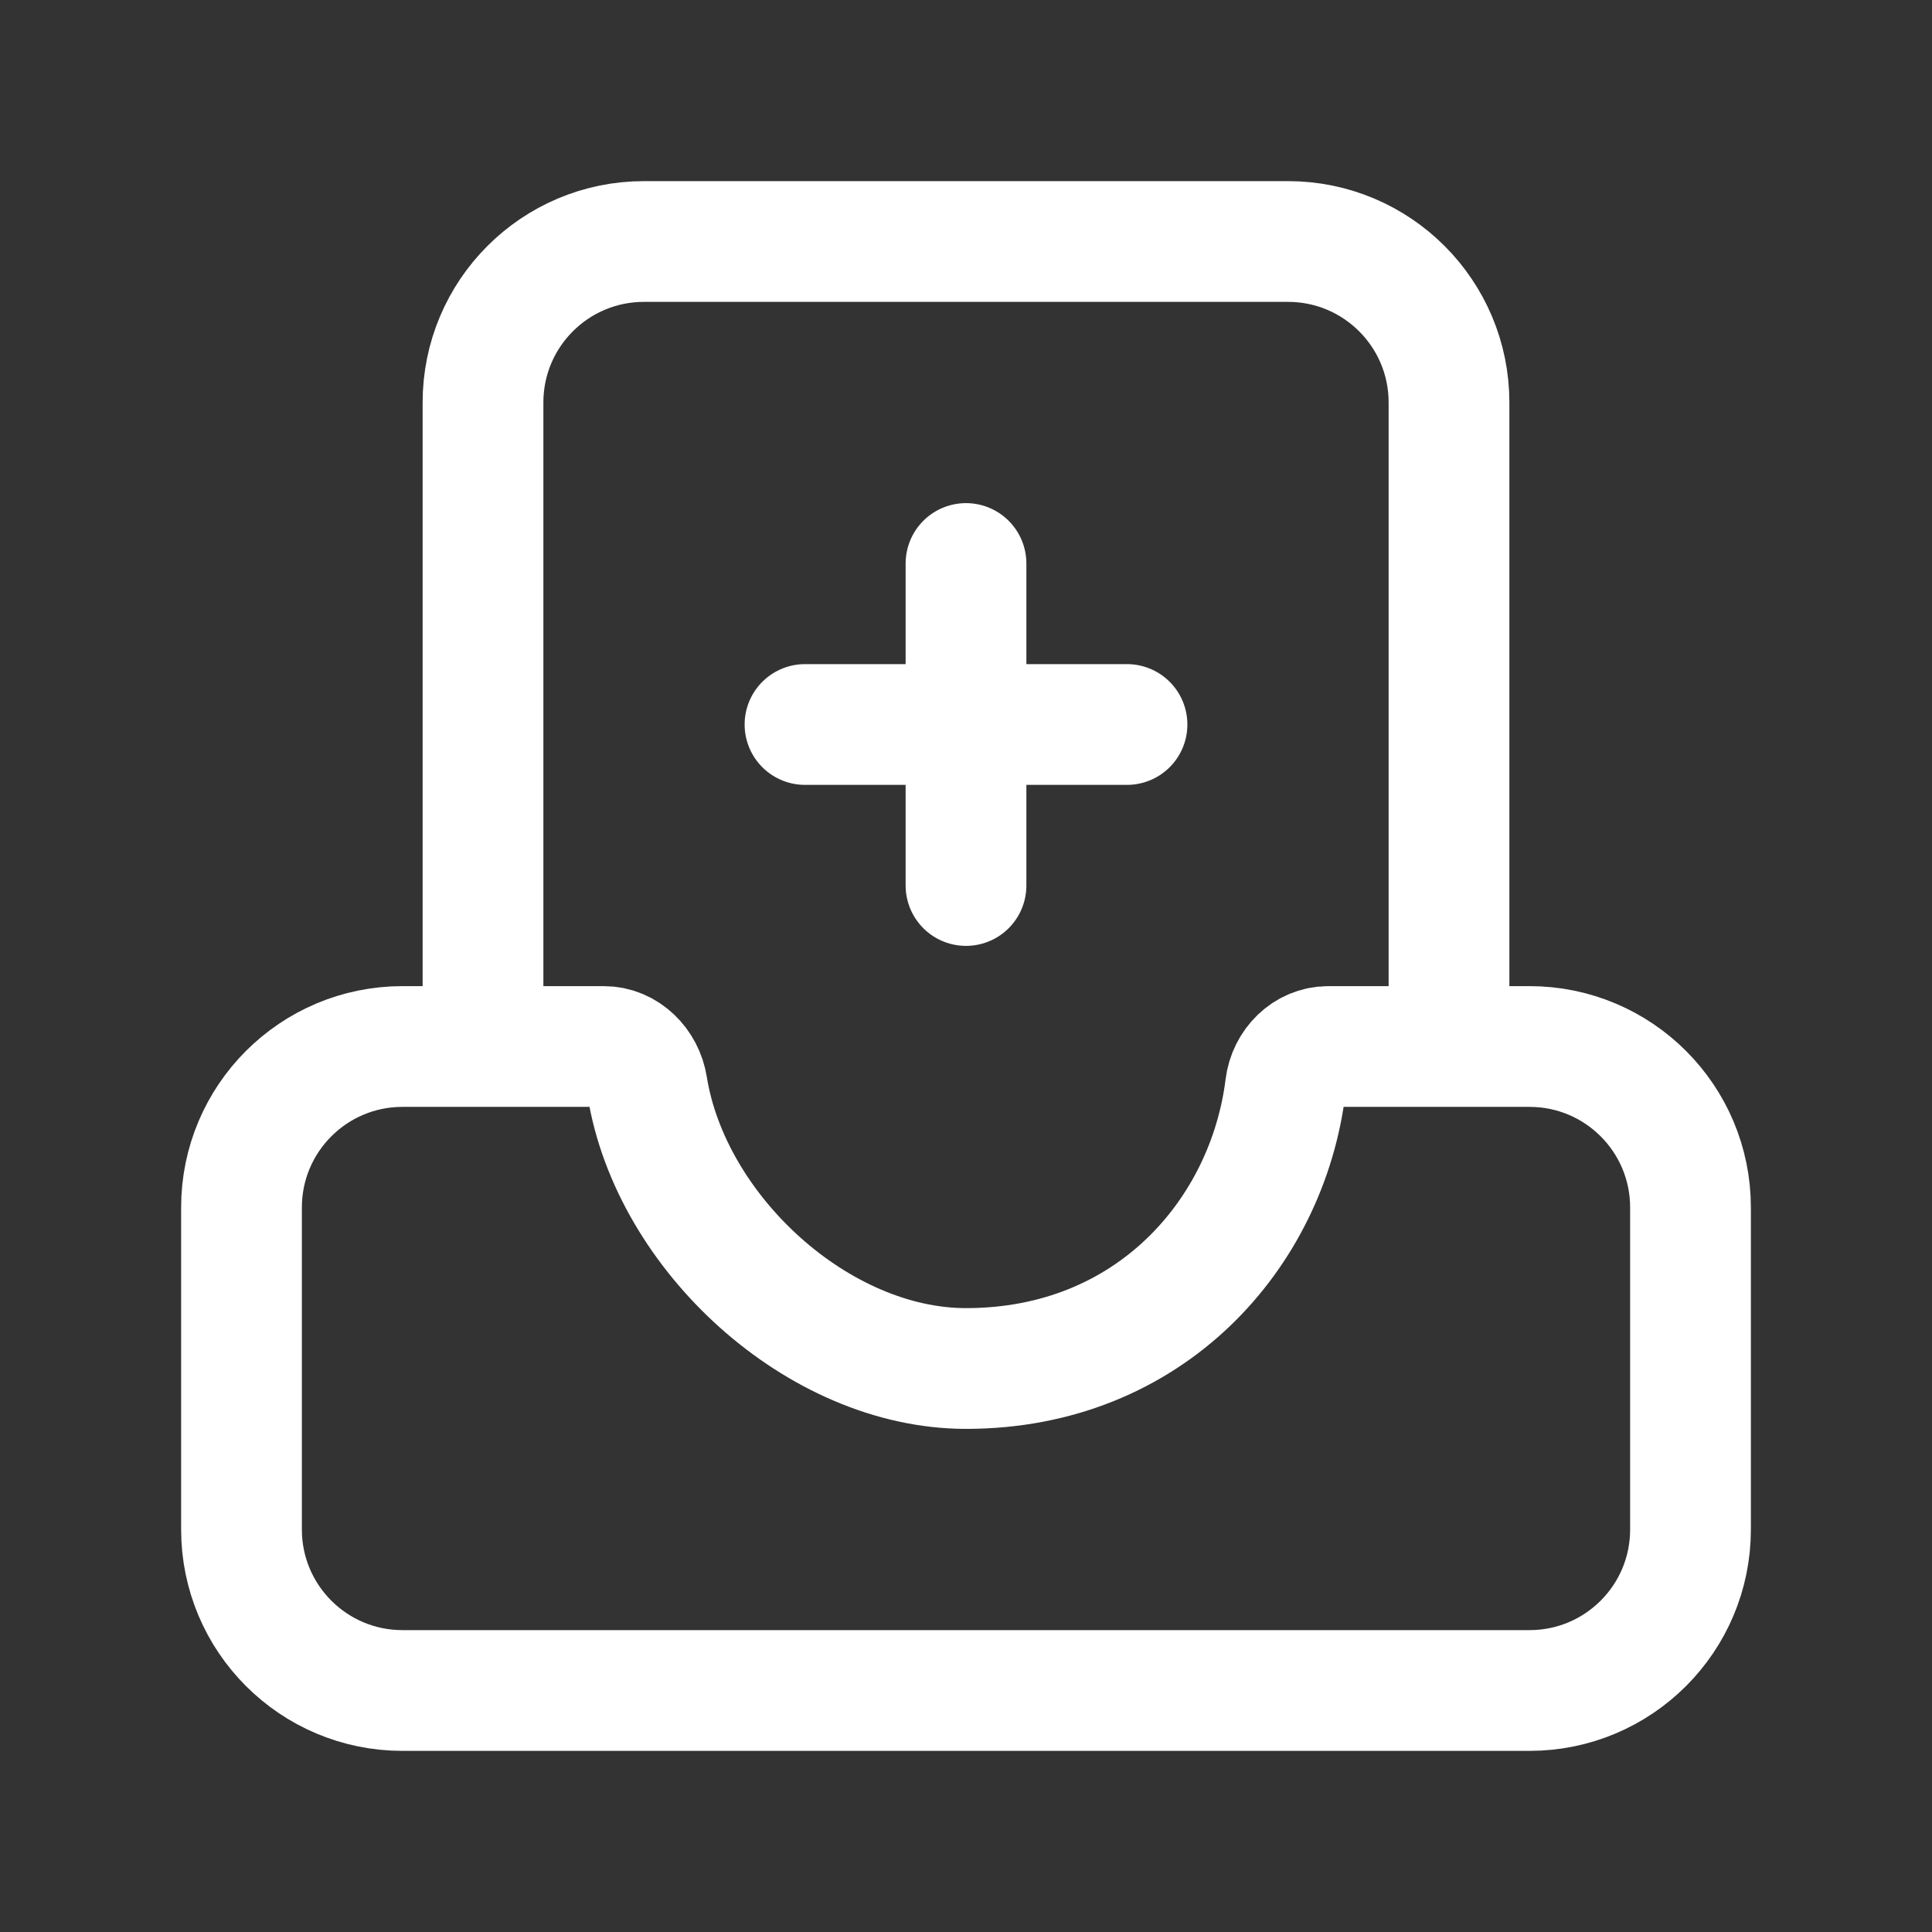
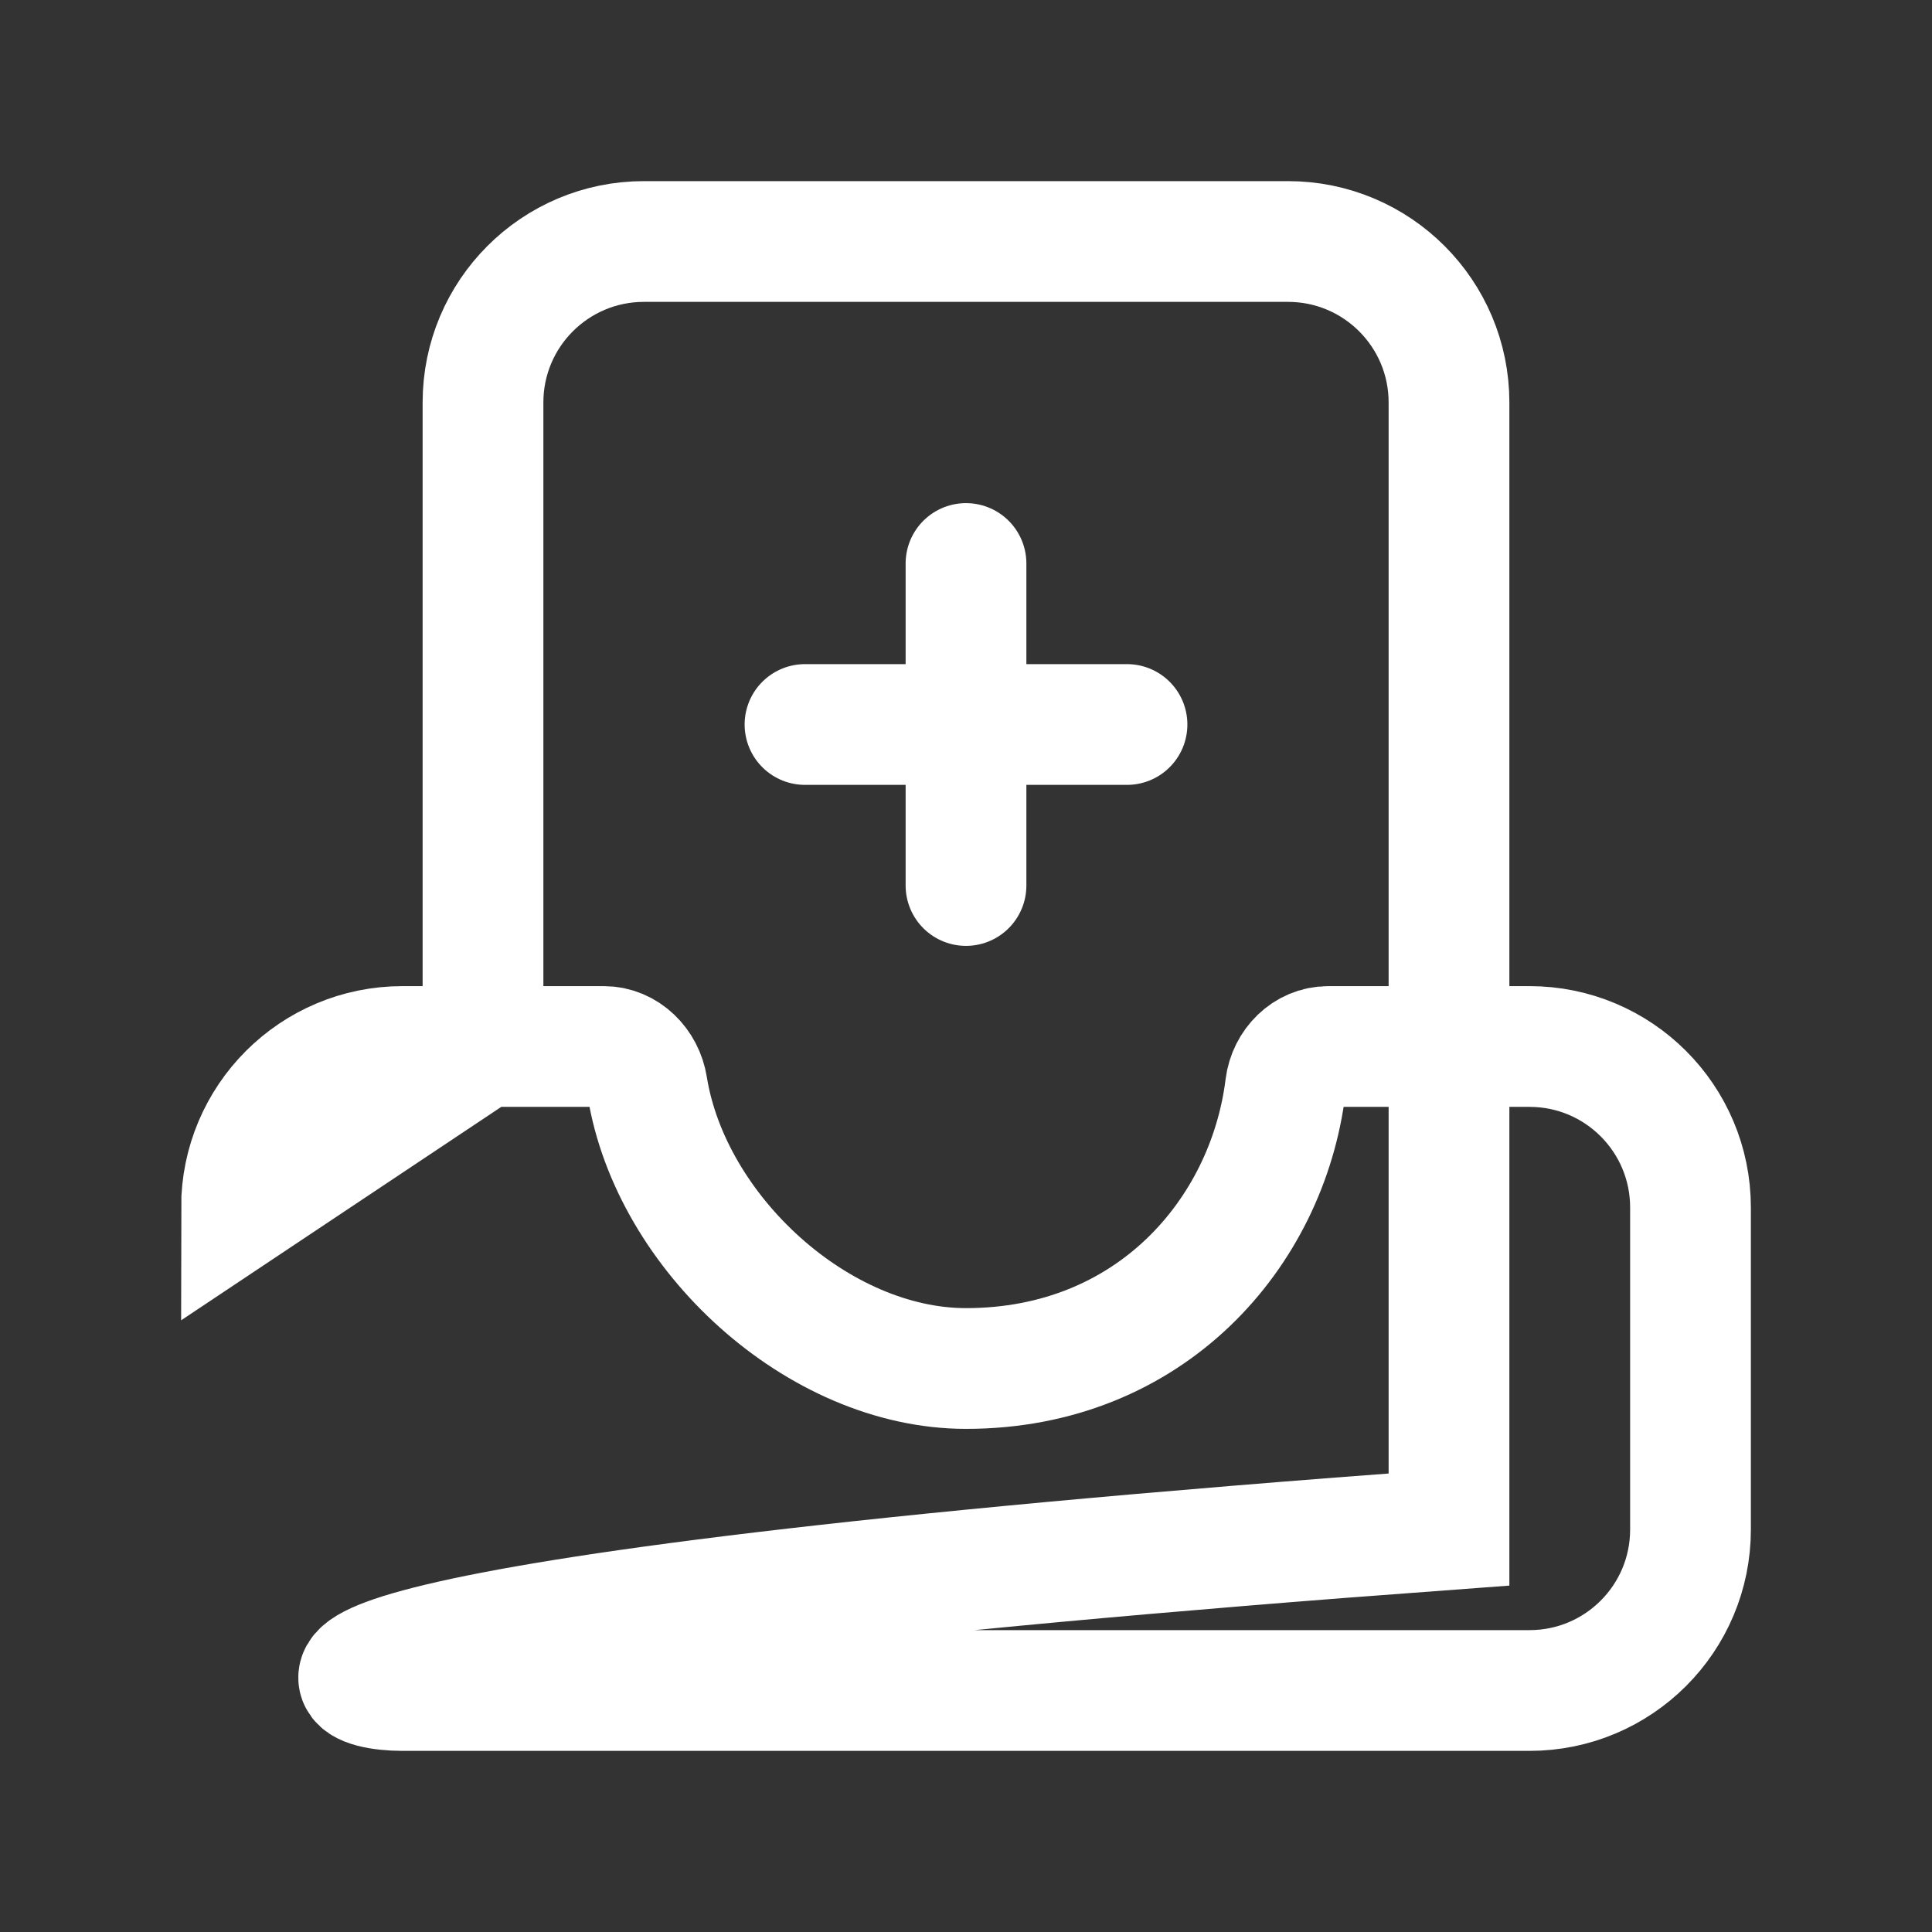
<svg xmlns="http://www.w3.org/2000/svg" width="24" height="24" viewBox="0 0 24 24" fill="none">
  <rect x="0" y="0" width="24" height="24" fill="#333333" stroke="none" />
-   <path d="M14 9H10M12 11V7M6 13V5C6 3.895 6.895 3 8 3H16C17.105 3 18 3.895 18 5V13M3 15V19C3 20.105 3.895 21 5 21H19C20.105 21 21 20.105 21 19V15C21 13.895 20.105 13 19 13H16.5C16.224 13 16.003 13.225 15.969 13.499C15.743 15.319 14.292 17 12 17C10.166 17 8.333 15.319 8.04 13.498C7.997 13.225 7.776 13 7.5 13H5C3.895 13 3 13.895 3 15Z" stroke="#fff" stroke-width="1.5" stroke-linecap="round" />
+   <path d="M14 9H10M12 11V7M6 13V5C6 3.895 6.895 3 8 3H16C17.105 3 18 3.895 18 5V13V19C3 20.105 3.895 21 5 21H19C20.105 21 21 20.105 21 19V15C21 13.895 20.105 13 19 13H16.5C16.224 13 16.003 13.225 15.969 13.499C15.743 15.319 14.292 17 12 17C10.166 17 8.333 15.319 8.04 13.498C7.997 13.225 7.776 13 7.5 13H5C3.895 13 3 13.895 3 15Z" stroke="#fff" stroke-width="1.5" stroke-linecap="round" />
</svg>